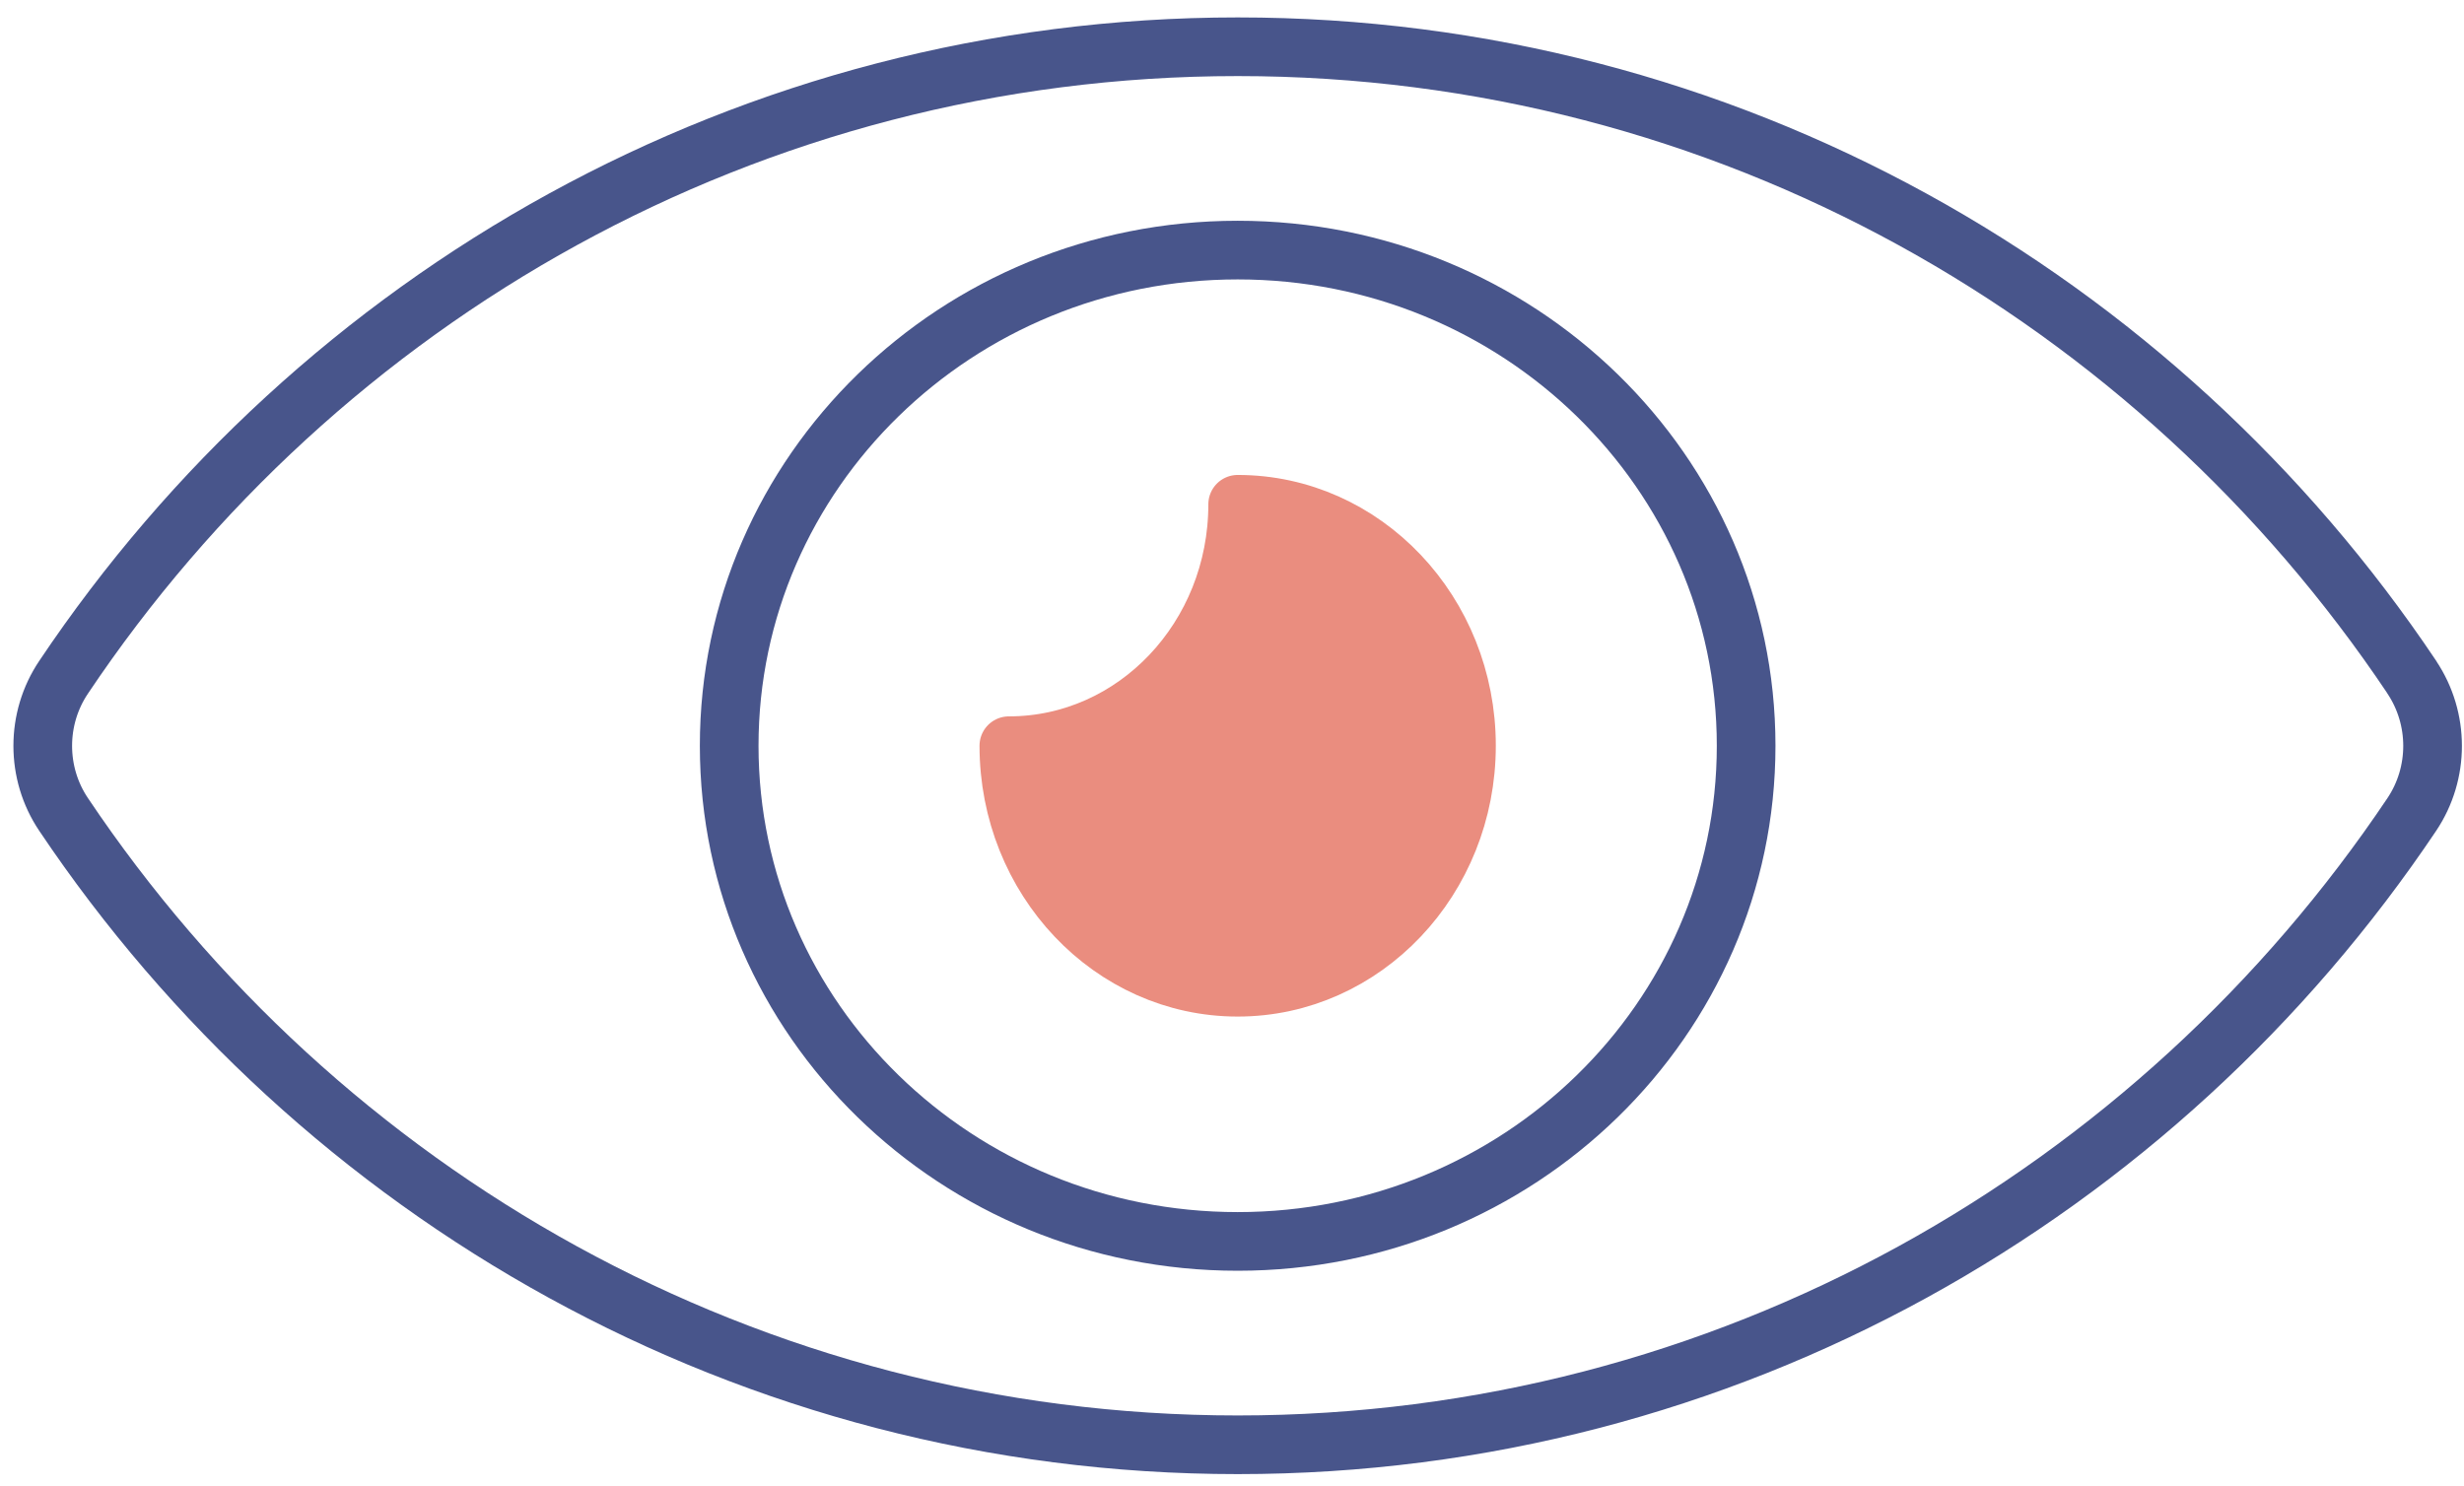
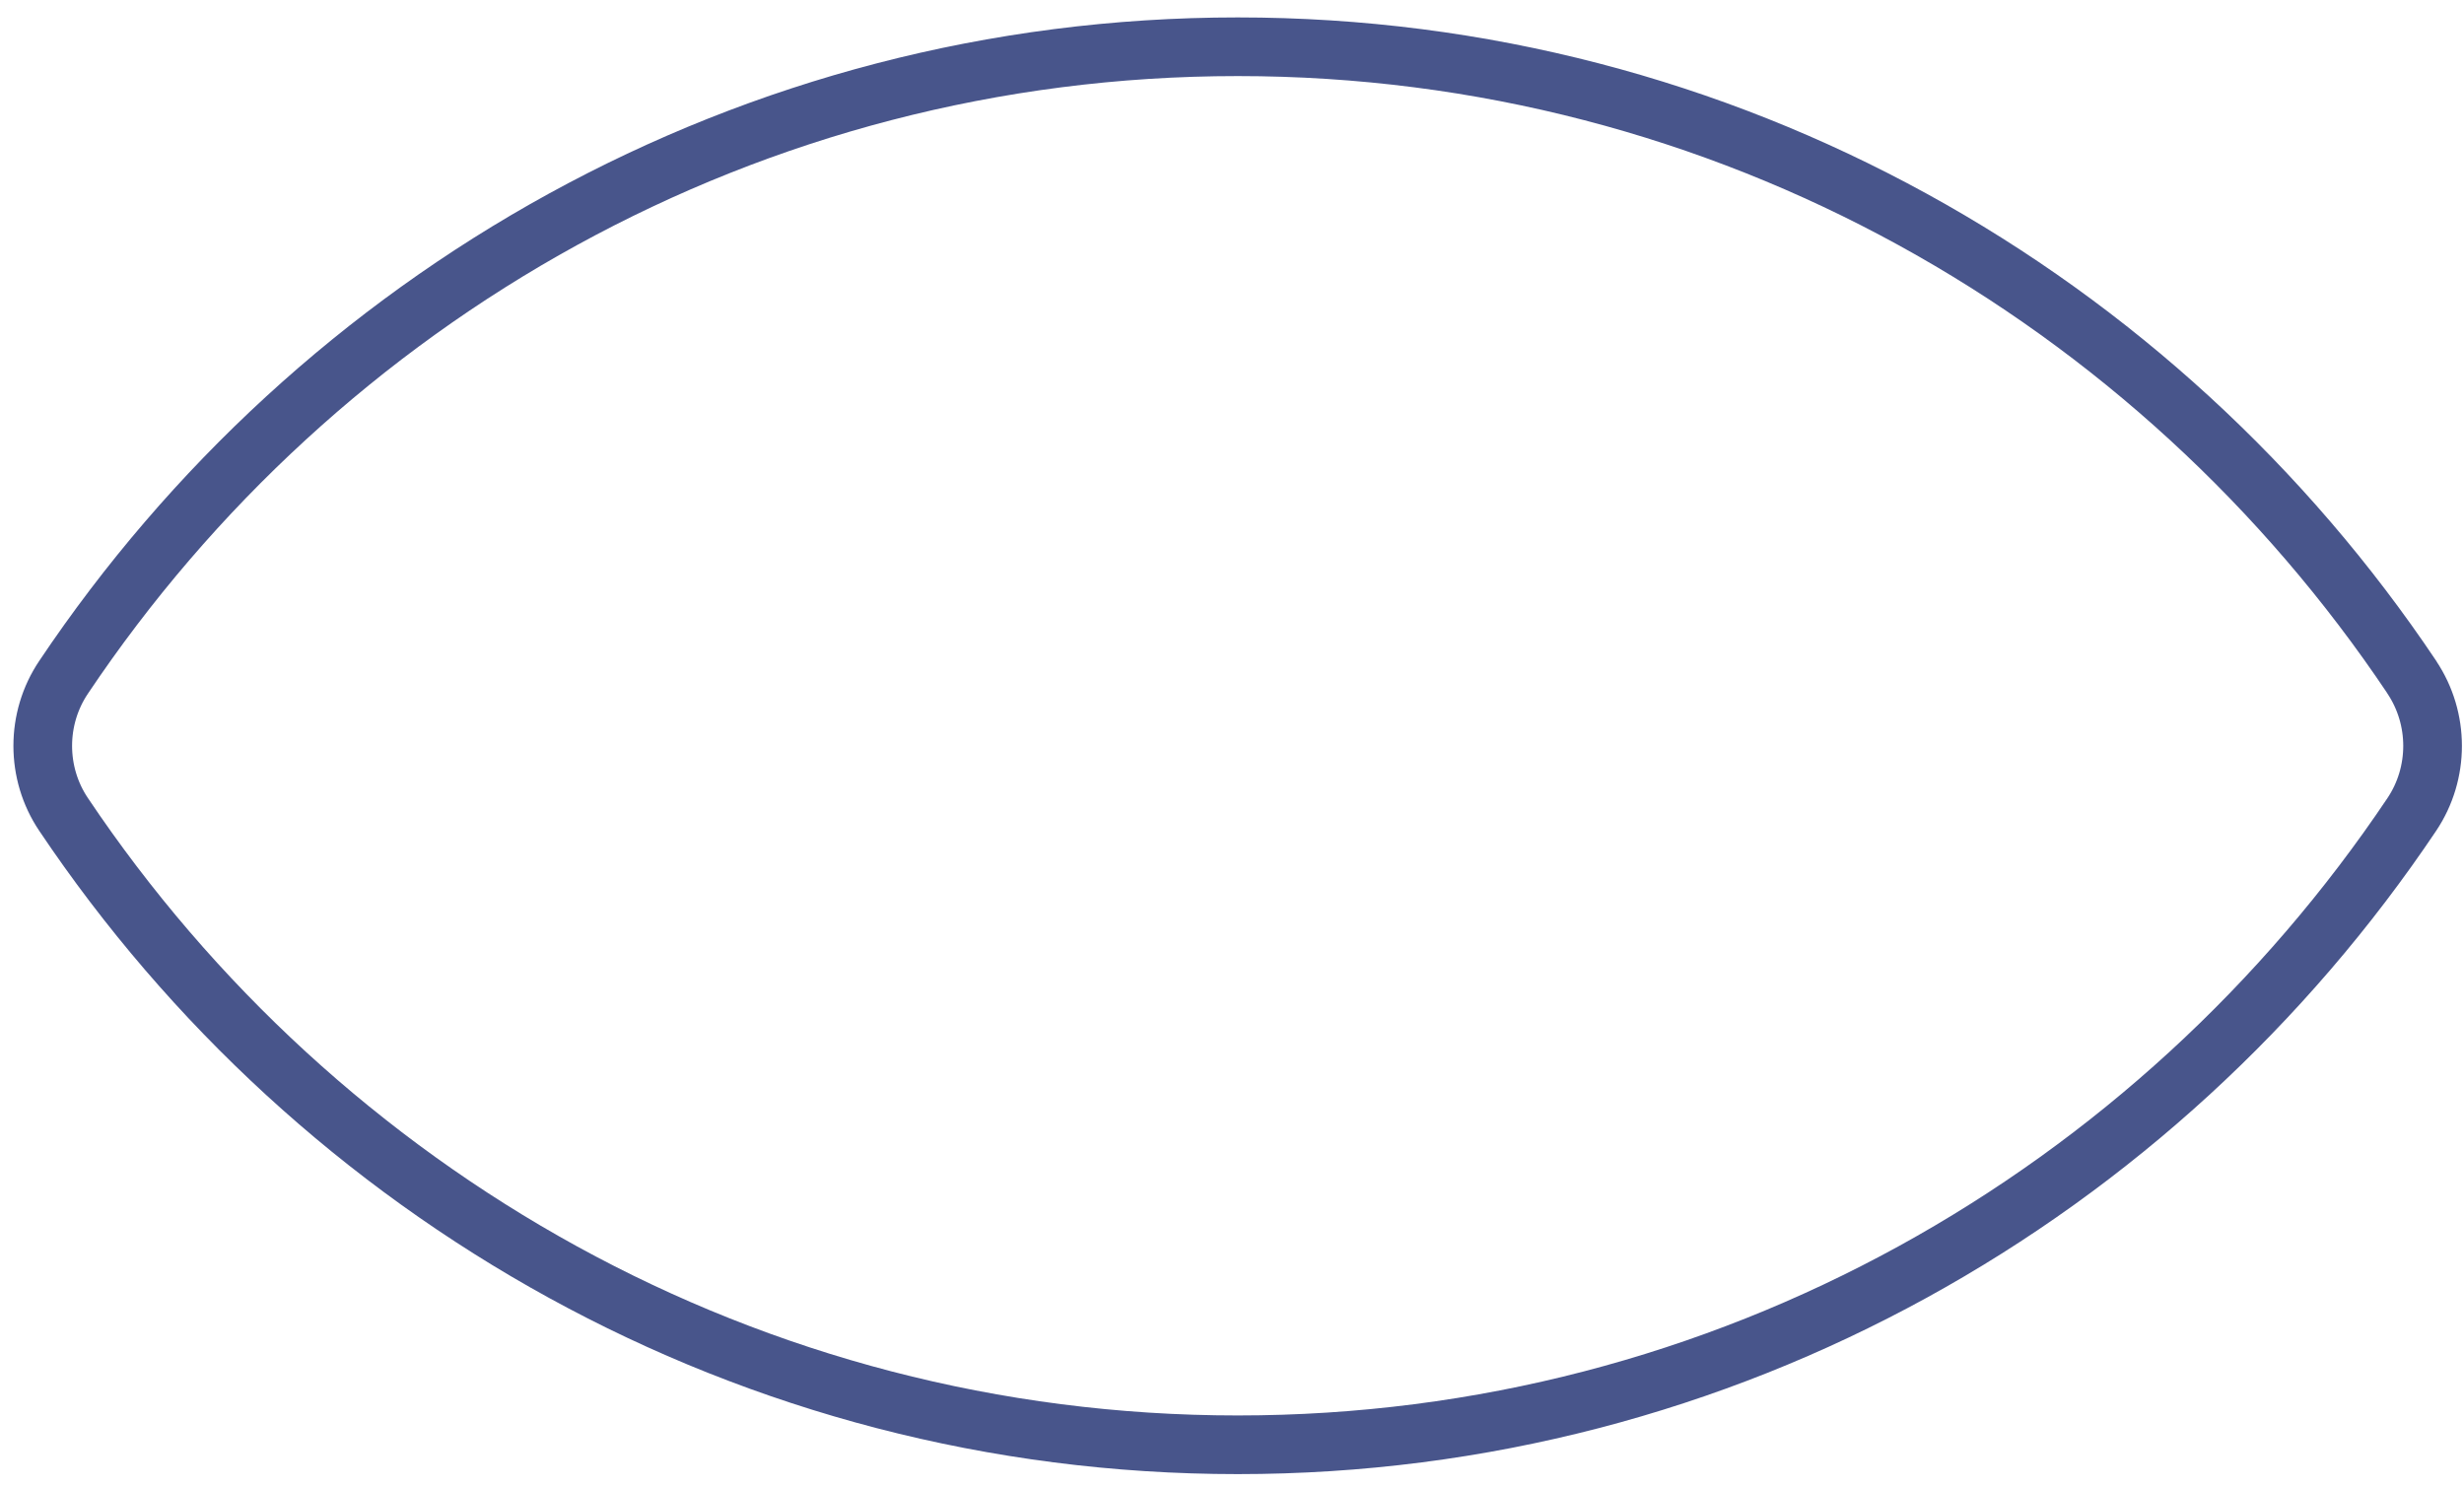
<svg xmlns="http://www.w3.org/2000/svg" width="126" height="76" viewBox="0 0 126 76" fill="none">
-   <path d="M63.29 63.494C77.65 63.494 89.291 52.144 89.291 38.143C89.291 24.142 77.65 12.791 63.29 12.791C48.929 12.791 37.288 24.142 37.288 38.143C37.288 52.144 48.929 63.494 63.29 63.494Z" stroke="#48558B" stroke-width="3" stroke-linecap="round" stroke-linejoin="round" />
-   <path d="M74.99 38.14C74.99 44.964 69.747 50.493 63.29 50.493C56.833 50.493 51.589 44.959 51.589 38.14C58.05 38.14 63.29 32.616 63.29 25.792C69.751 25.792 74.99 31.326 74.99 38.14Z" fill="#EA8D7F" stroke="#EA8D7F" stroke-width="3" stroke-linecap="round" stroke-linejoin="round" />
  <path d="M123.332 34.64C124.747 36.756 124.747 39.543 123.332 41.655C110.286 61.106 88.267 73.895 63.293 73.895C38.32 73.895 16.297 61.106 3.251 41.655C1.831 39.543 1.831 36.752 3.251 34.64C16.288 15.175 38.315 2.391 63.293 2.391C88.272 2.391 110.299 15.175 123.336 34.64H123.332Z" stroke="#48558B" stroke-width="3" stroke-linecap="round" stroke-linejoin="round" />
</svg>